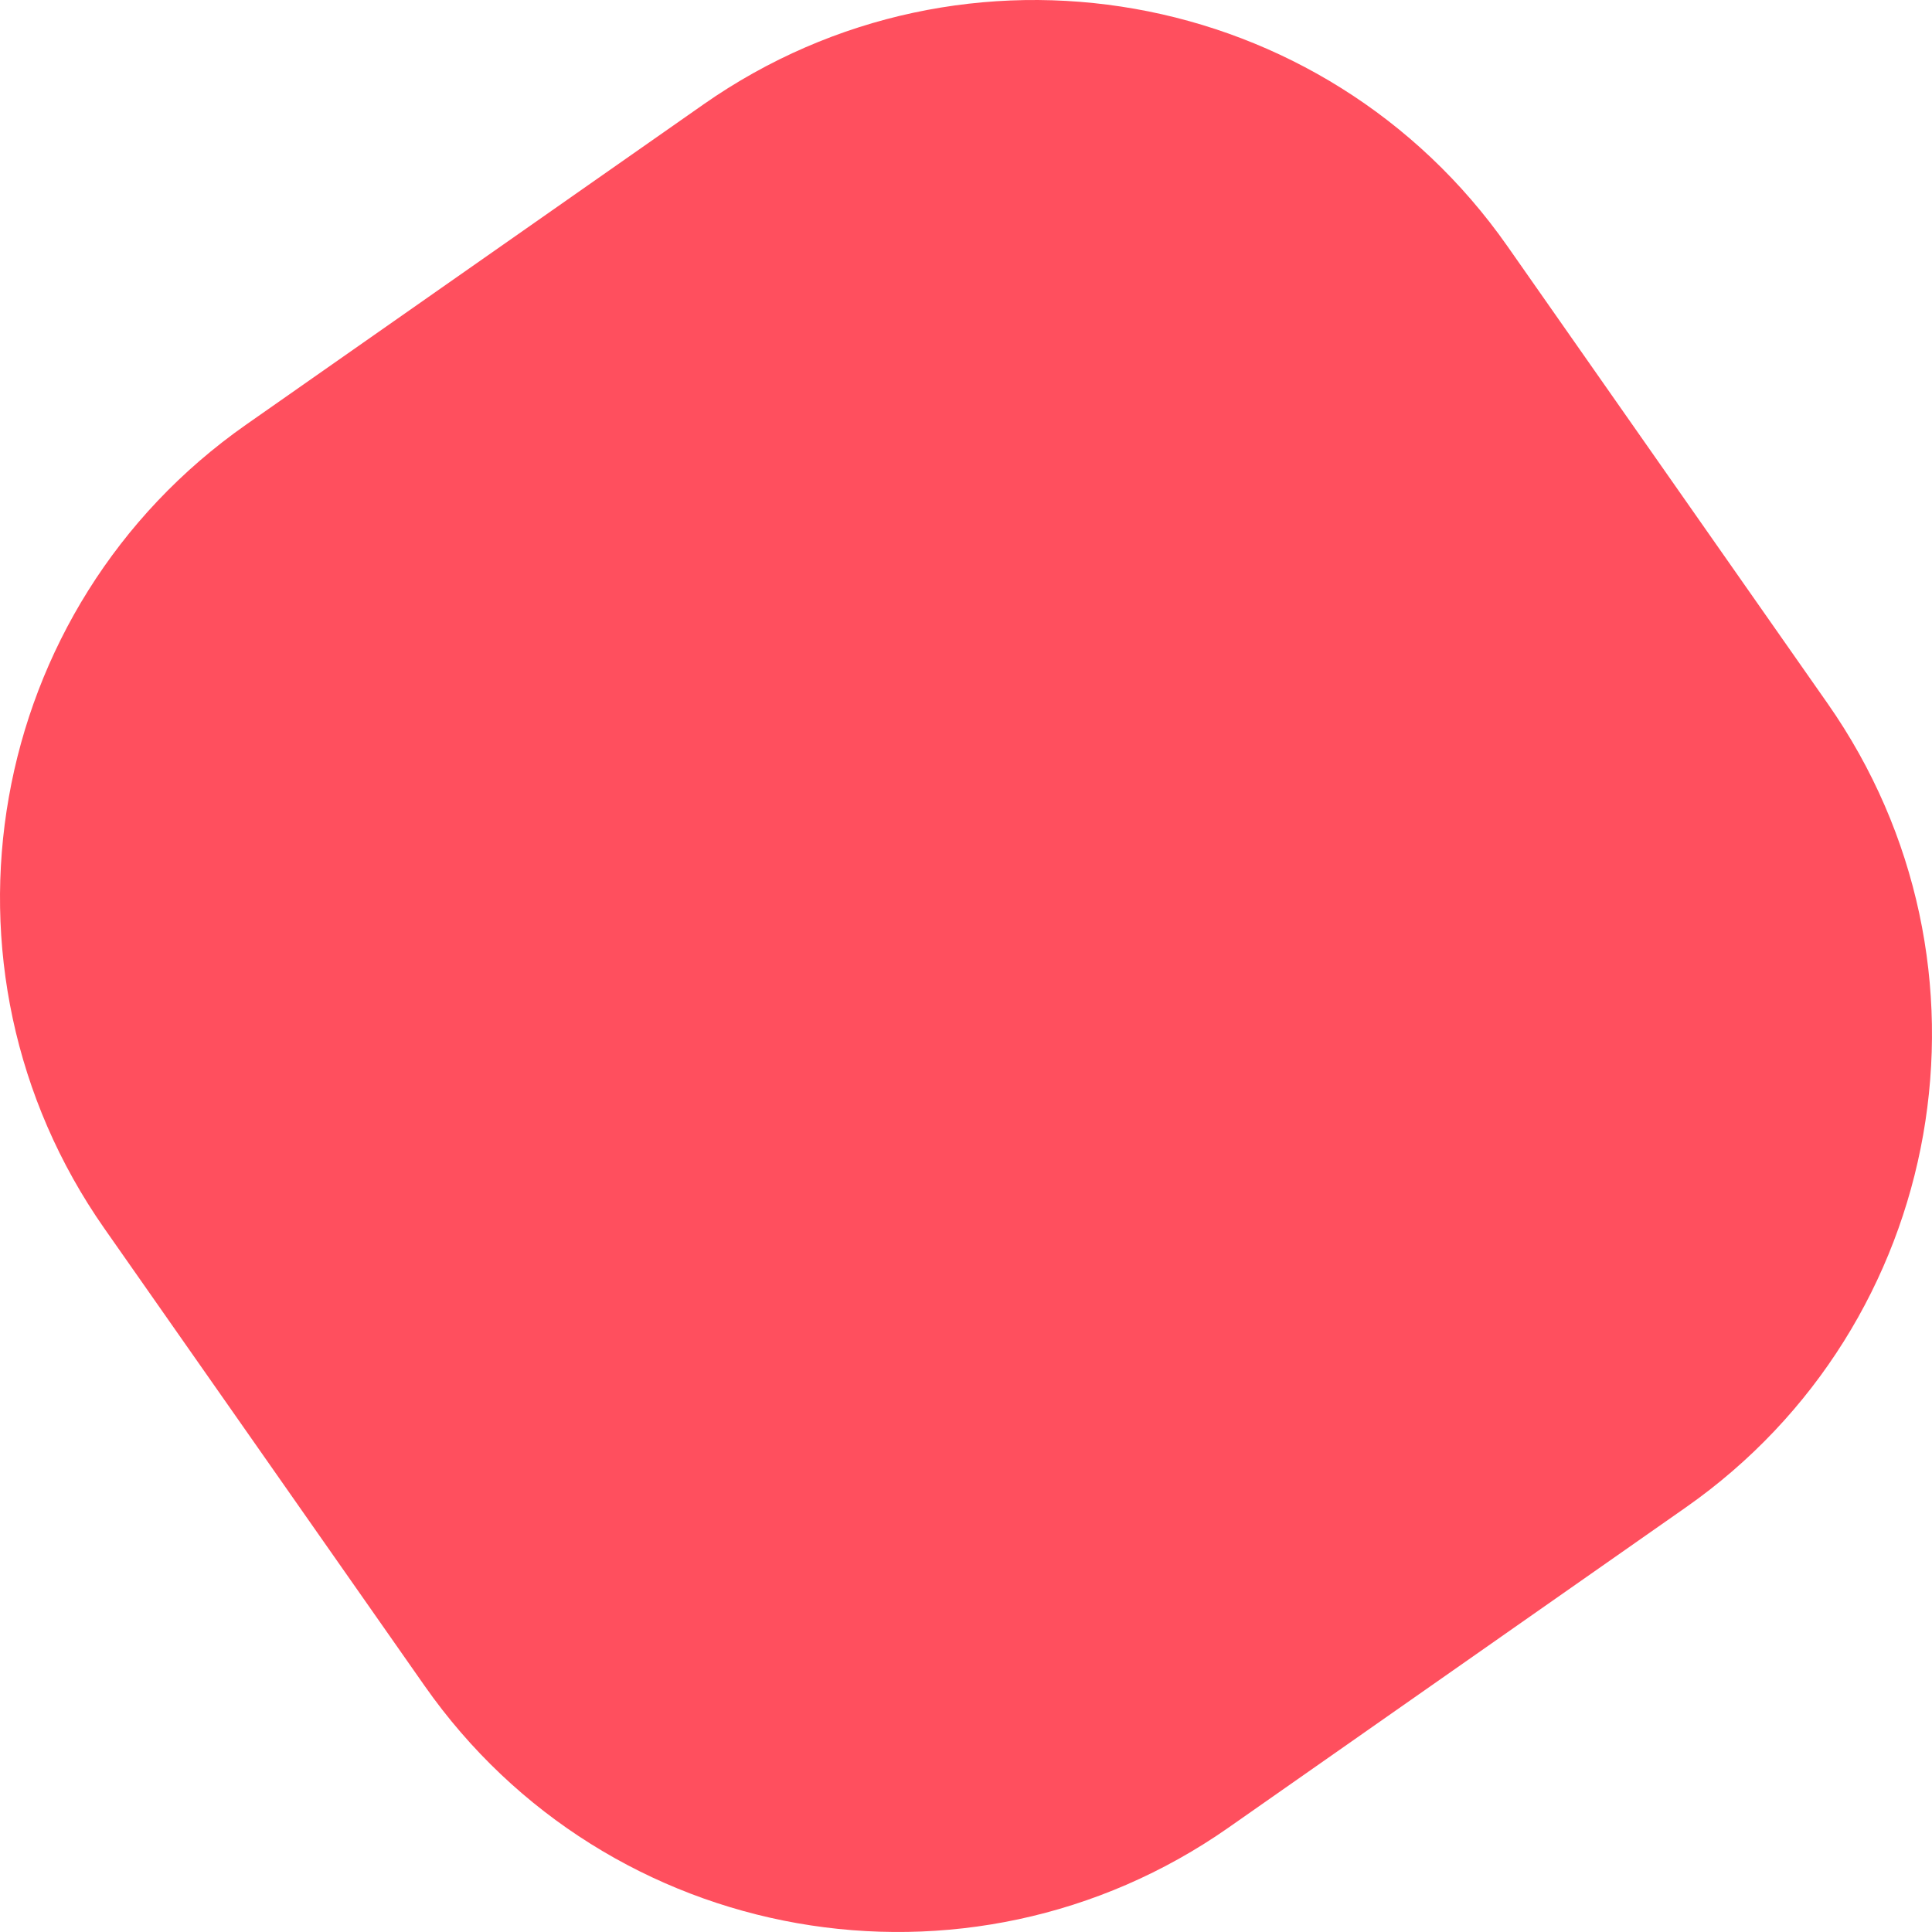
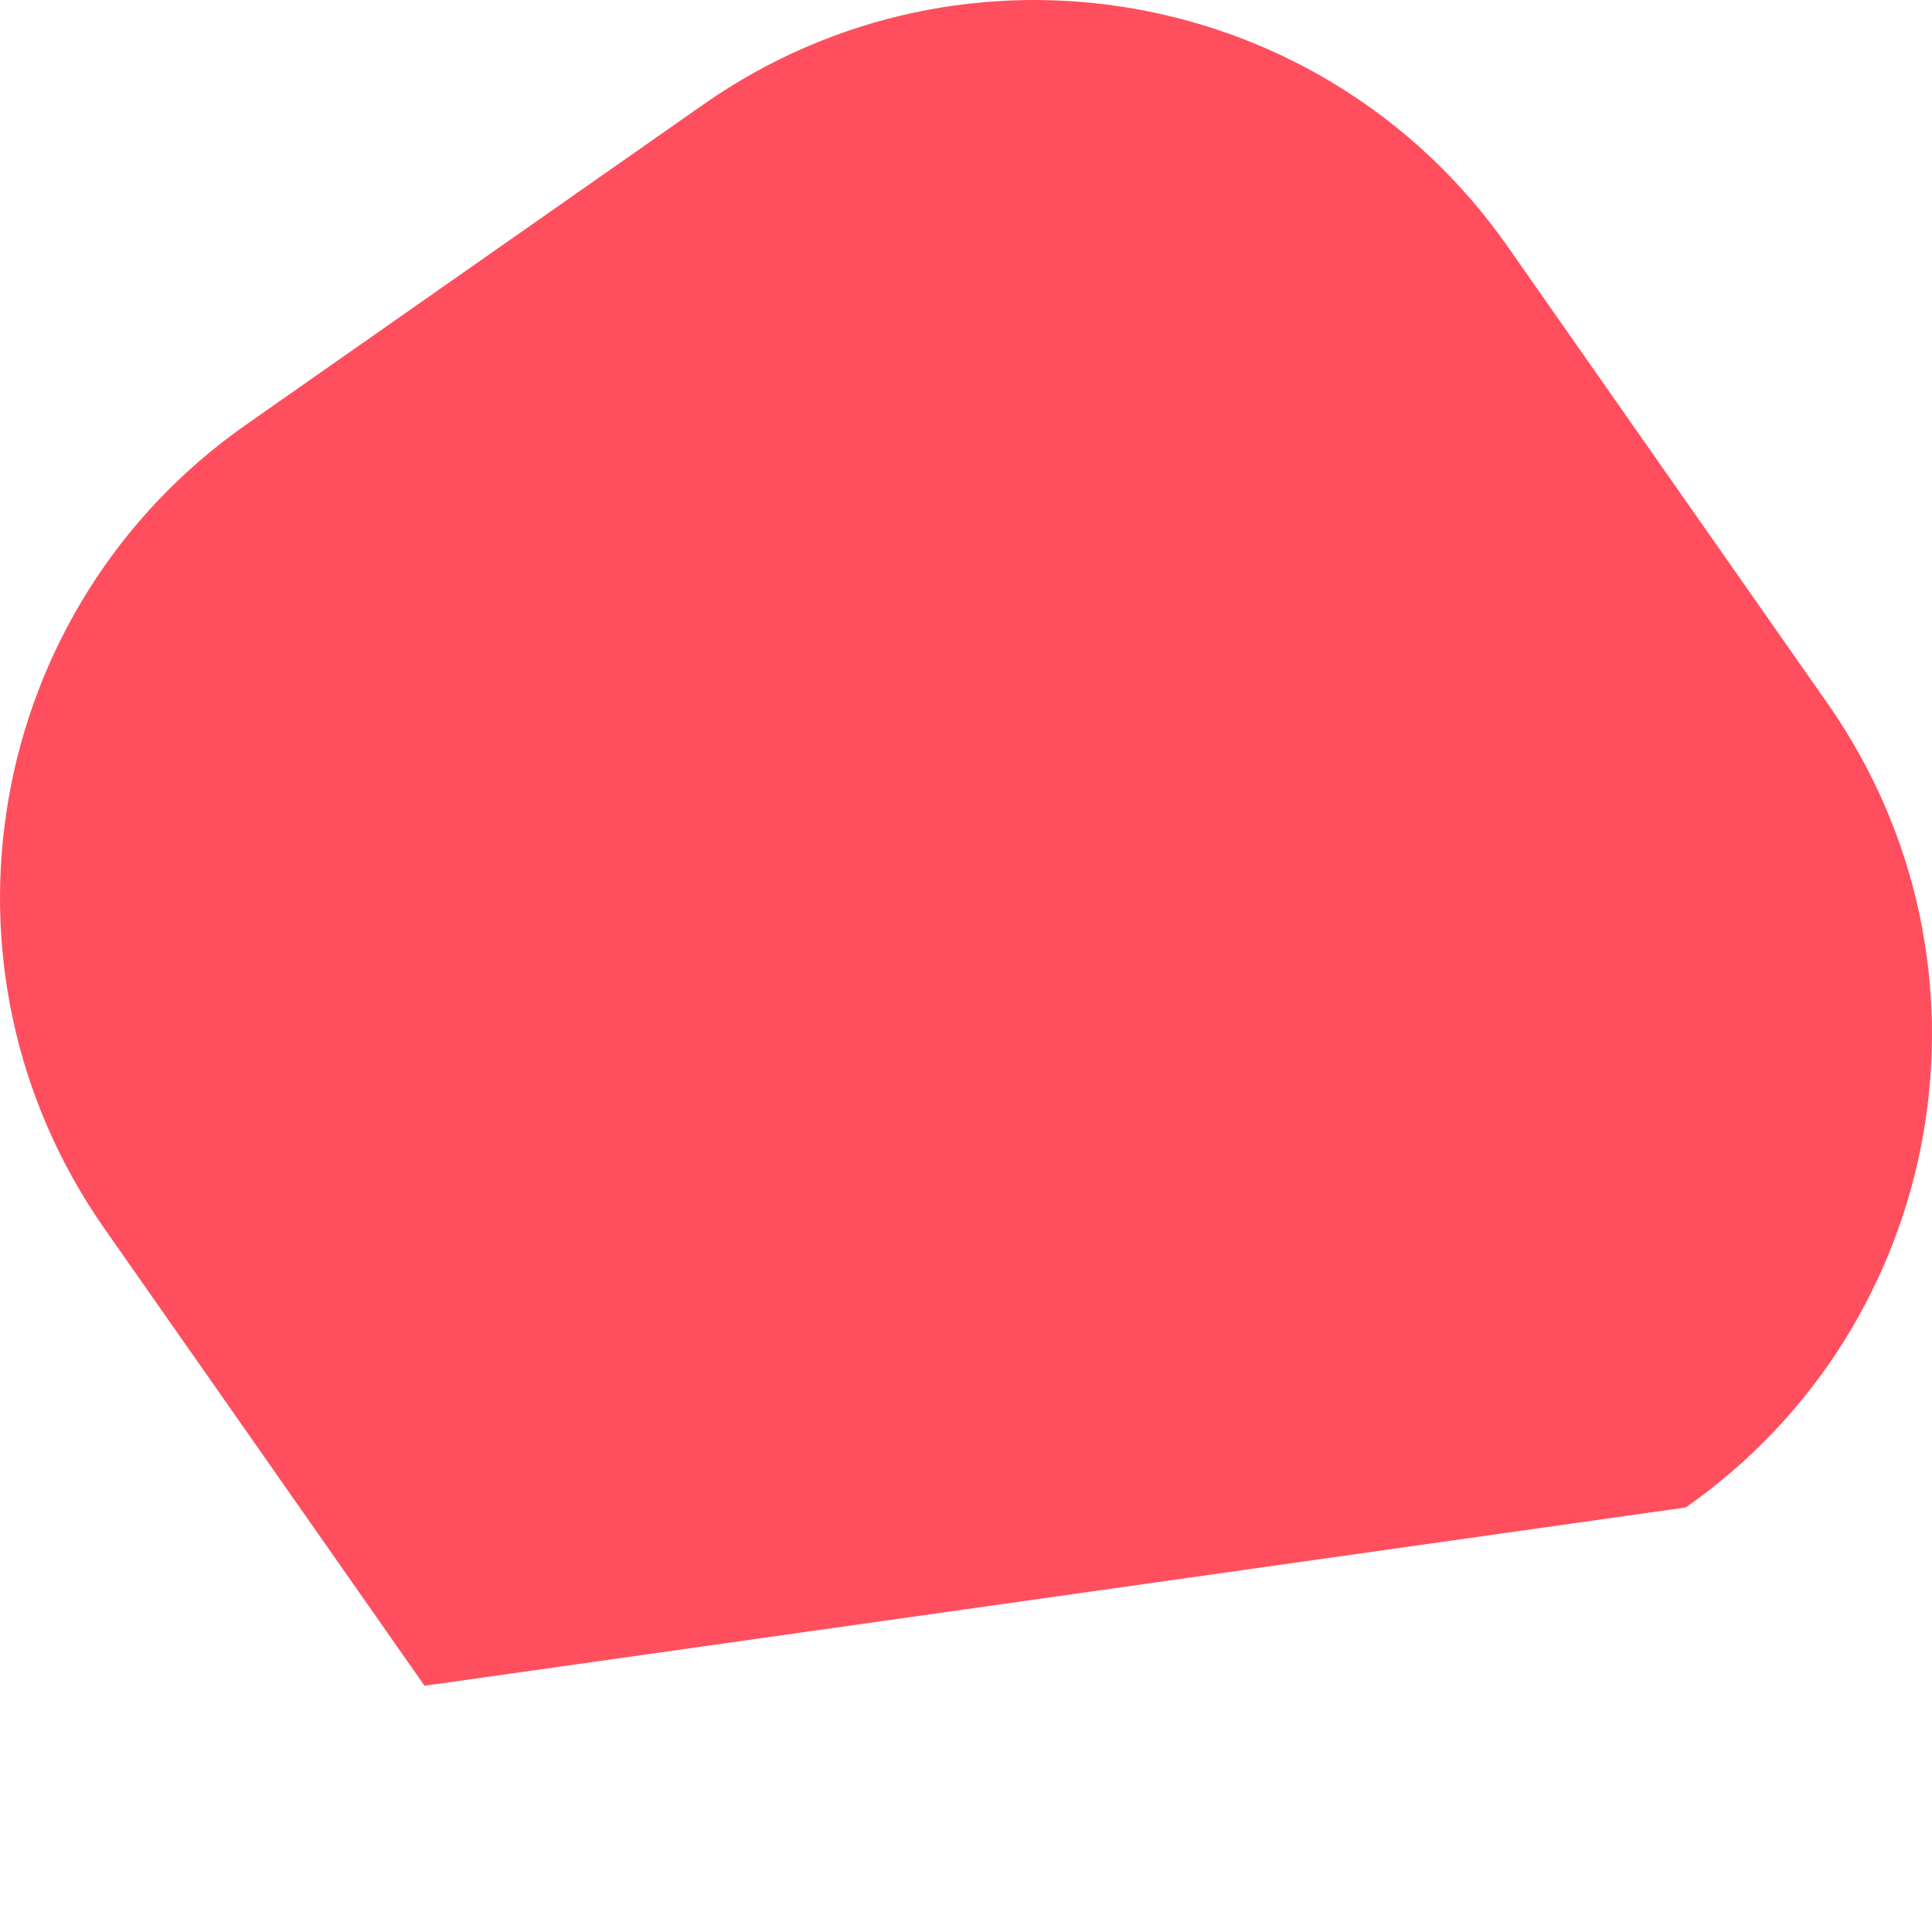
<svg xmlns="http://www.w3.org/2000/svg" fill="none" height="100%" overflow="visible" preserveAspectRatio="none" style="display: block;" viewBox="0 0 220 220" width="100%">
-   <path d="M80.096 11.895L28.039 48.345C-1.702 69.17 -8.93 110.163 11.895 139.904L48.345 191.961C69.17 221.702 110.163 228.93 139.904 208.105L191.961 171.655C221.702 150.83 228.93 109.837 208.105 80.096L171.655 28.039C150.83 -1.702 109.837 -8.93 80.096 11.895Z" fill="#FF4F5E" id="Vector" />
+   <path d="M80.096 11.895L28.039 48.345C-1.702 69.17 -8.93 110.163 11.895 139.904L48.345 191.961L191.961 171.655C221.702 150.83 228.93 109.837 208.105 80.096L171.655 28.039C150.83 -1.702 109.837 -8.93 80.096 11.895Z" fill="#FF4F5E" id="Vector" />
</svg>